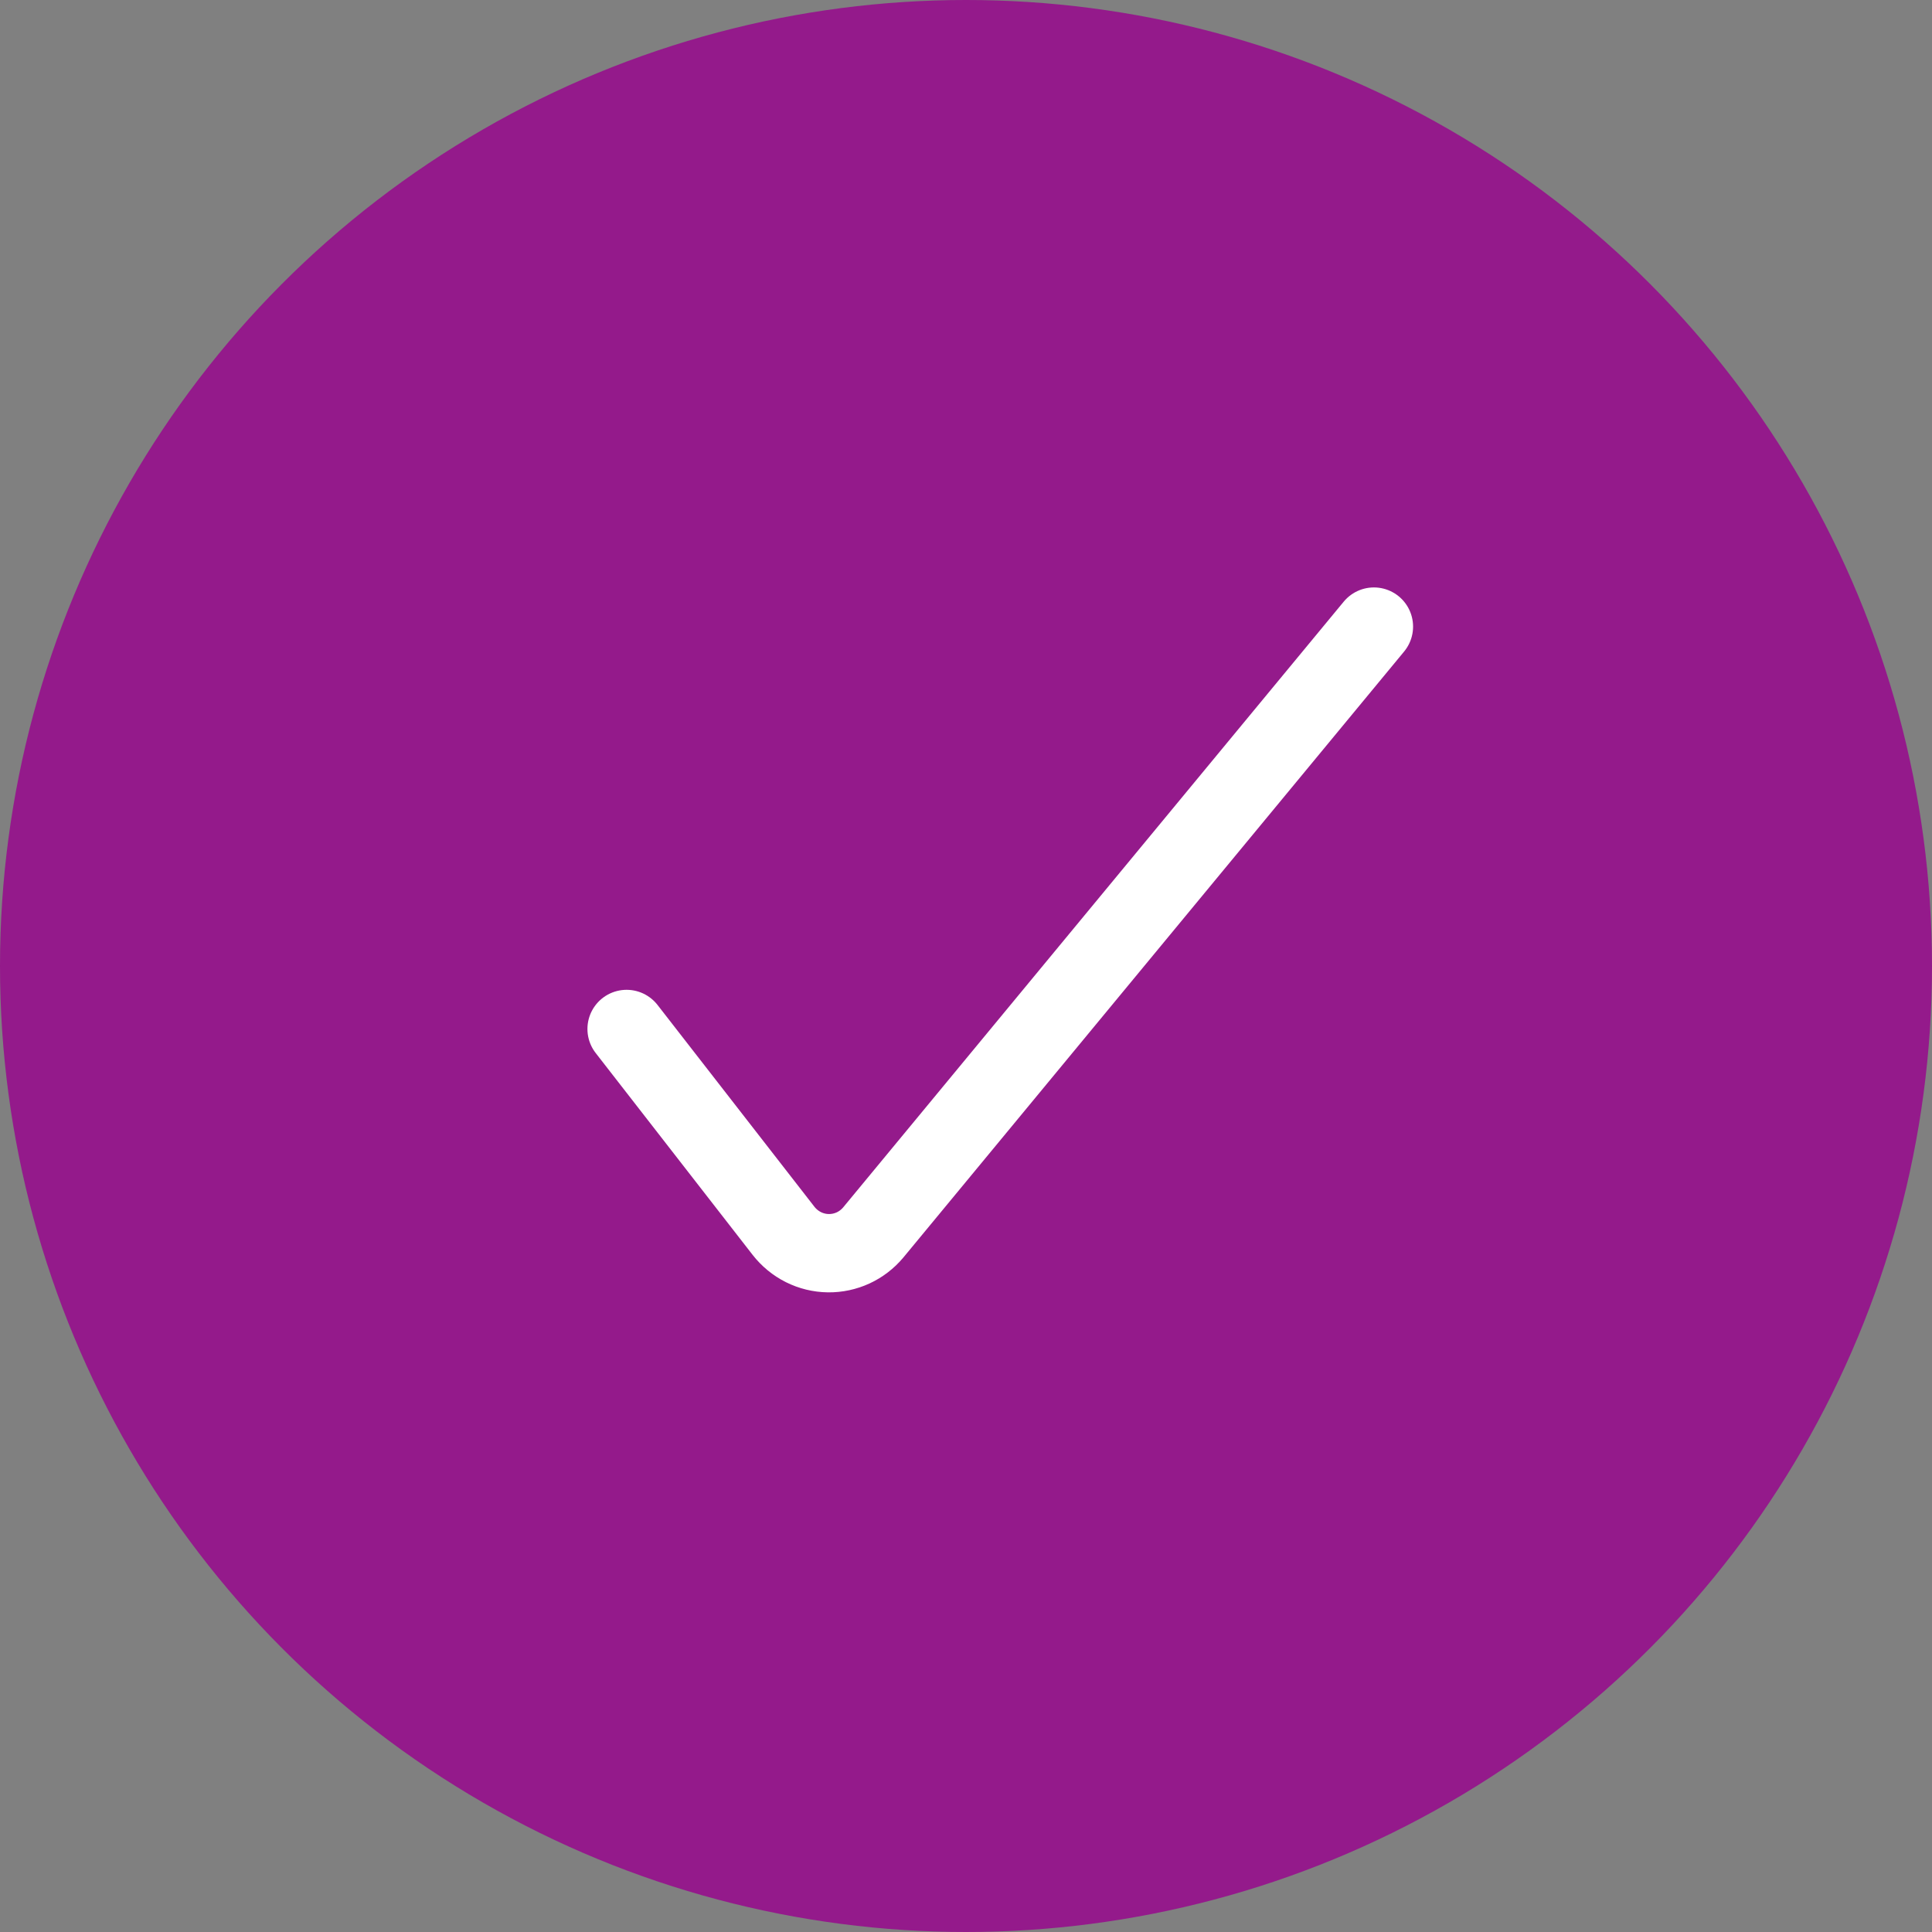
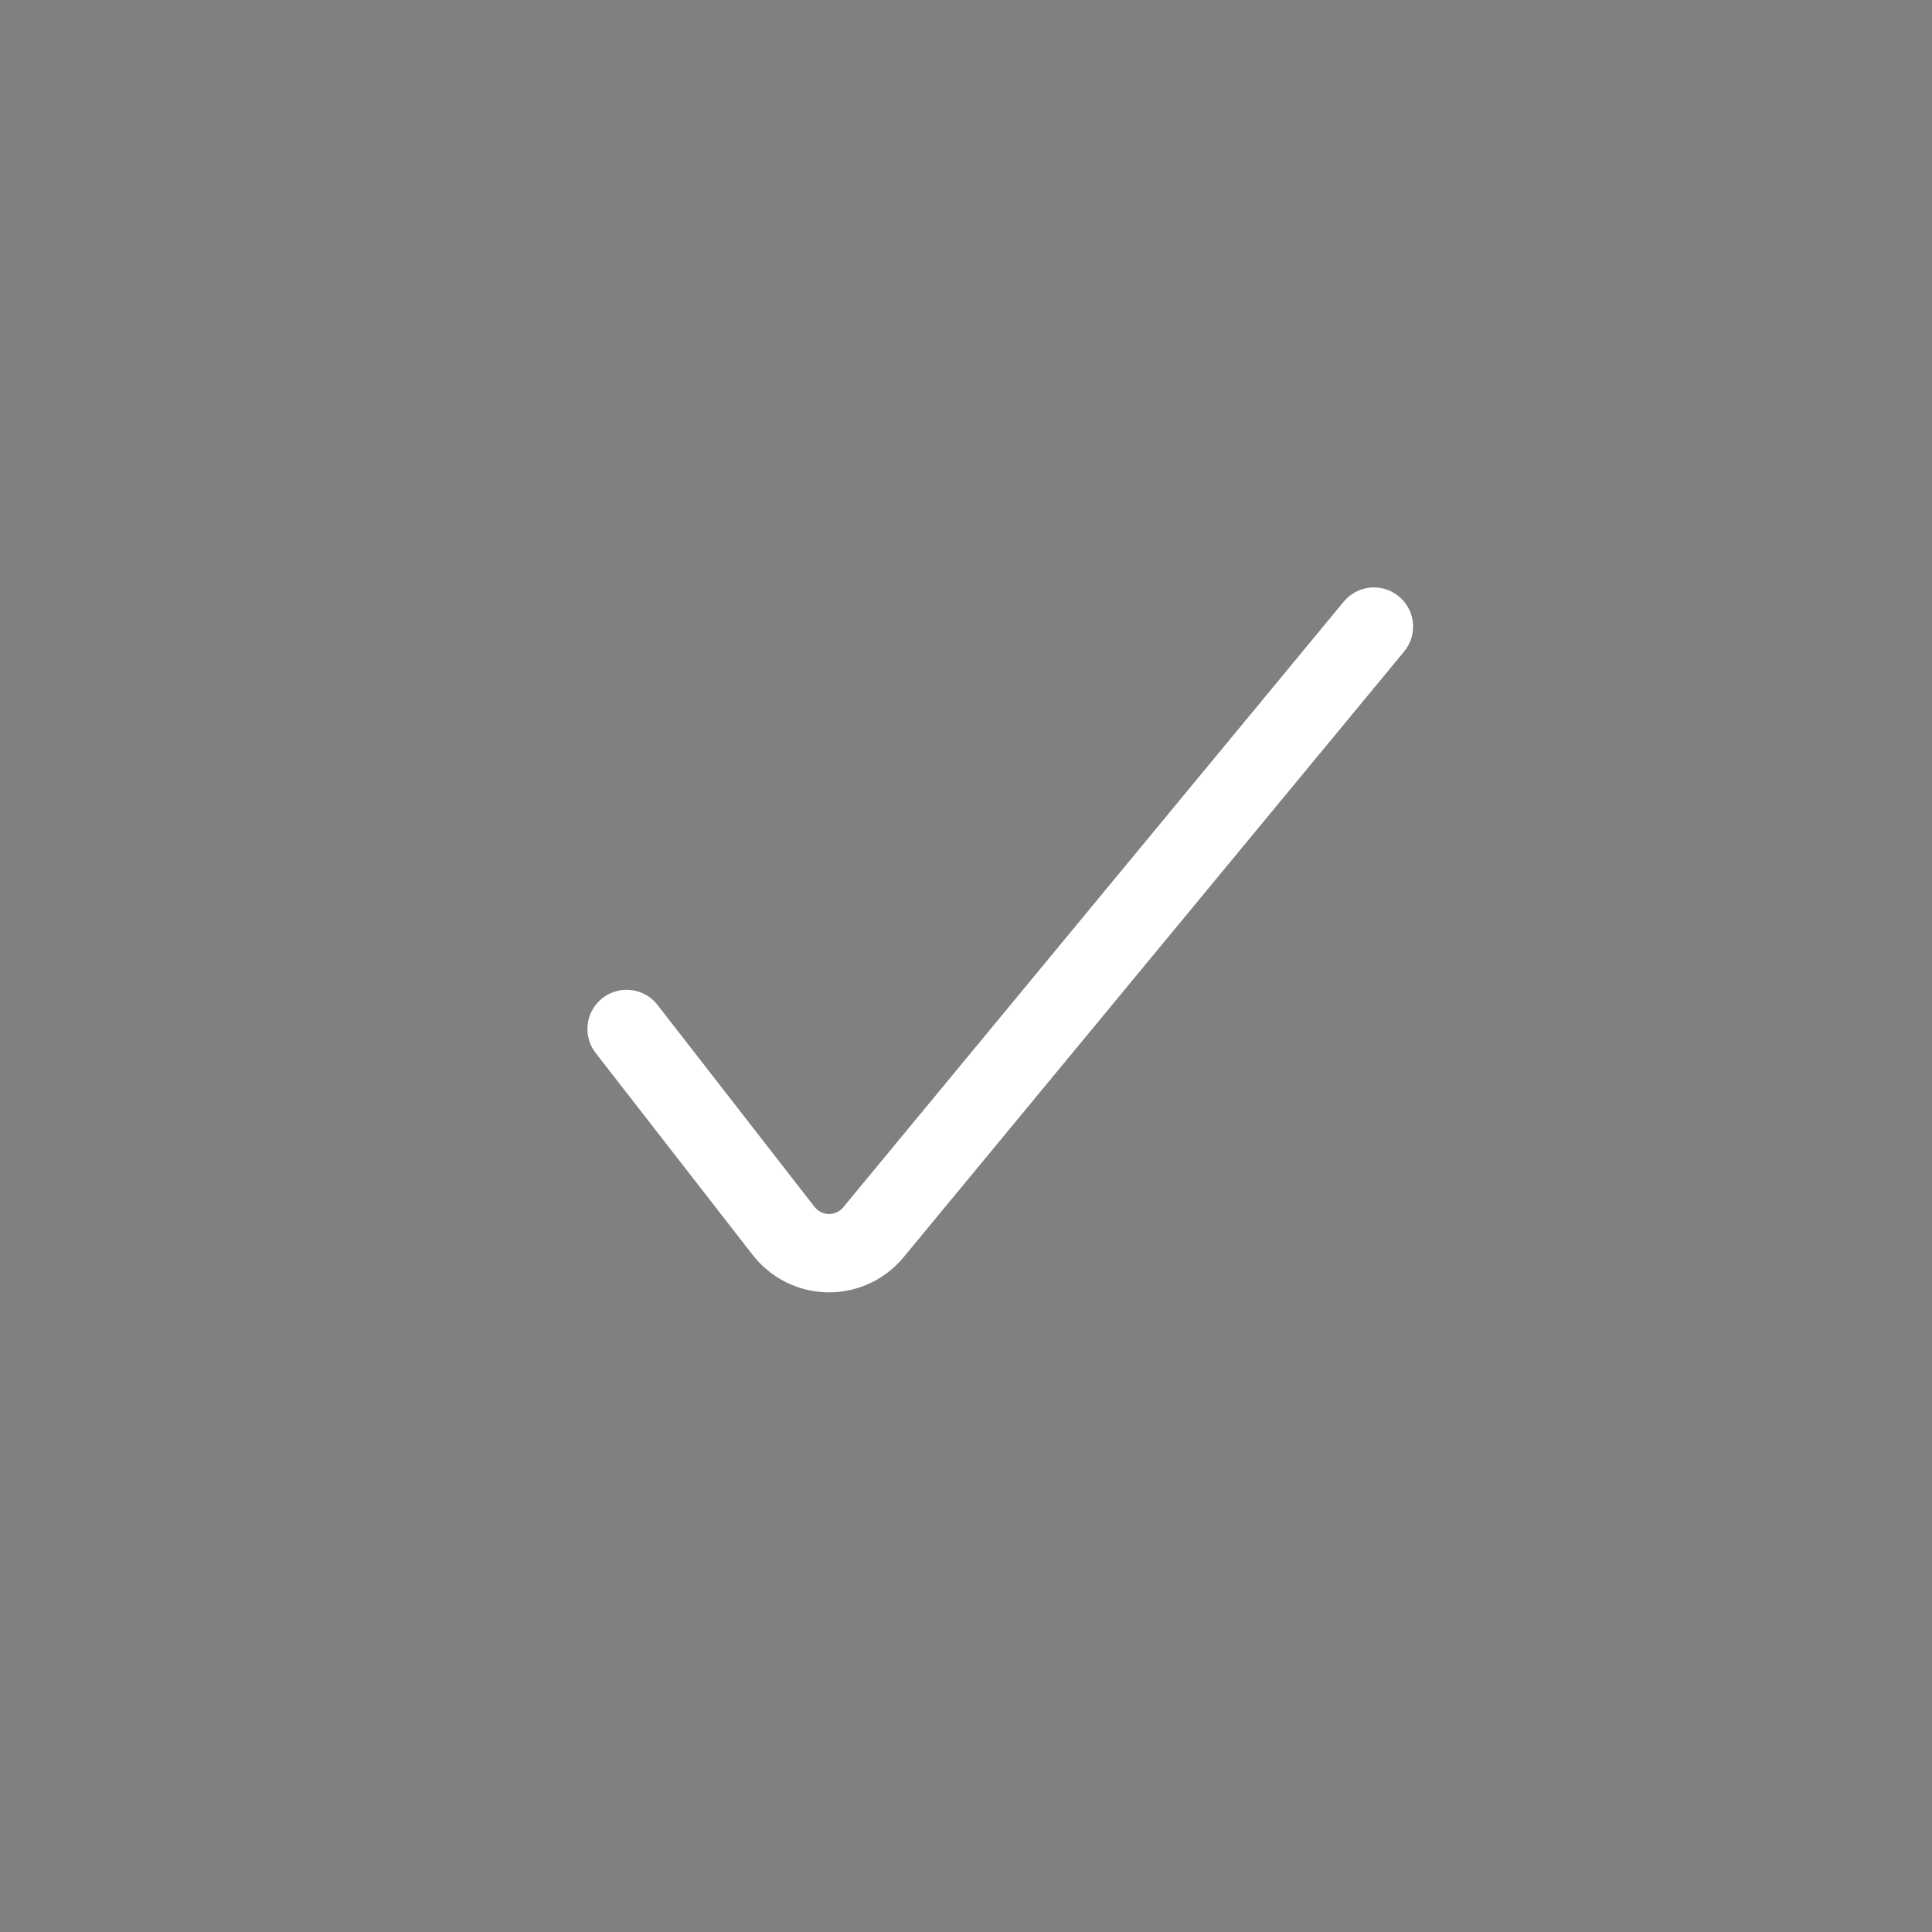
<svg xmlns="http://www.w3.org/2000/svg" width="37" height="37" viewBox="0 0 37 37" fill="none">
  <rect x="0" y="0" width="37" height="37" fill="#808080" stroke="none" />
-   <circle cx="18.5" cy="18.5" r="18.5" fill="#941A8B" />
  <path d="M12 19.706L15.005 23.571C15.107 23.702 15.237 23.809 15.386 23.884C15.534 23.958 15.698 23.998 15.864 24C16.028 24.002 16.19 23.967 16.338 23.899C16.487 23.83 16.618 23.729 16.723 23.604L26.312 12" stroke="white" stroke-width="1.5" stroke-linecap="round" stroke-linejoin="round" />
</svg>